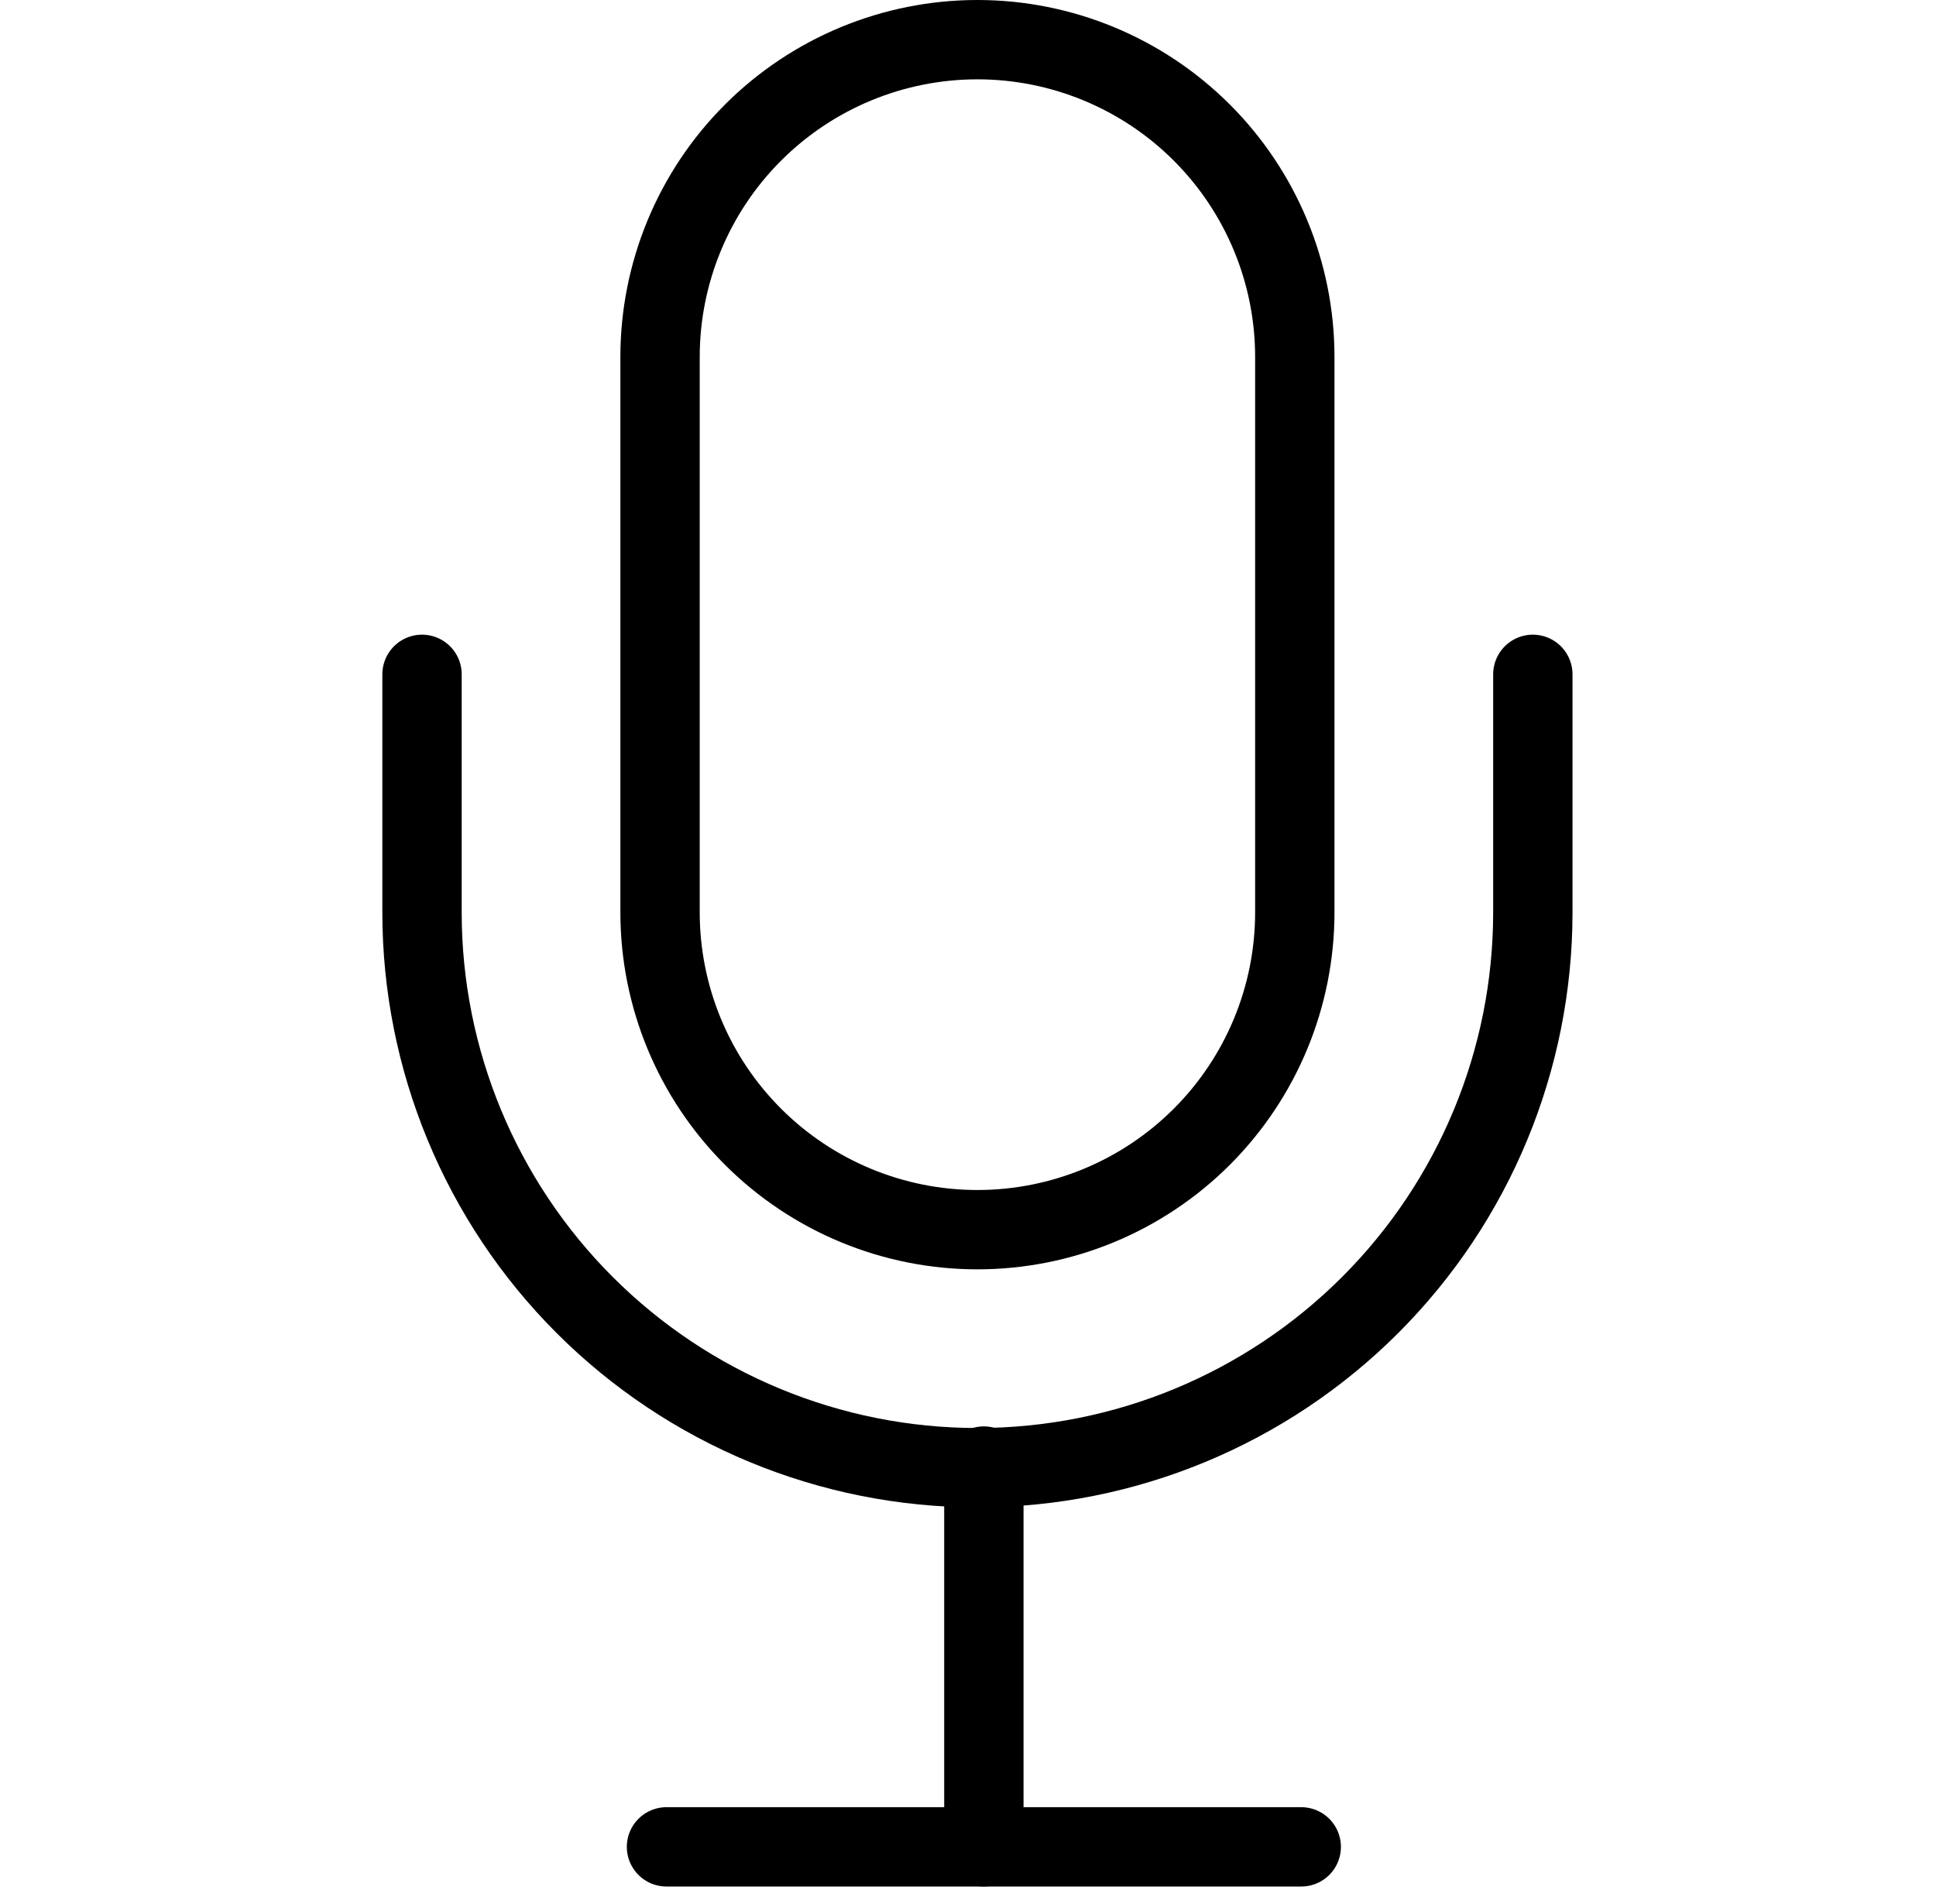
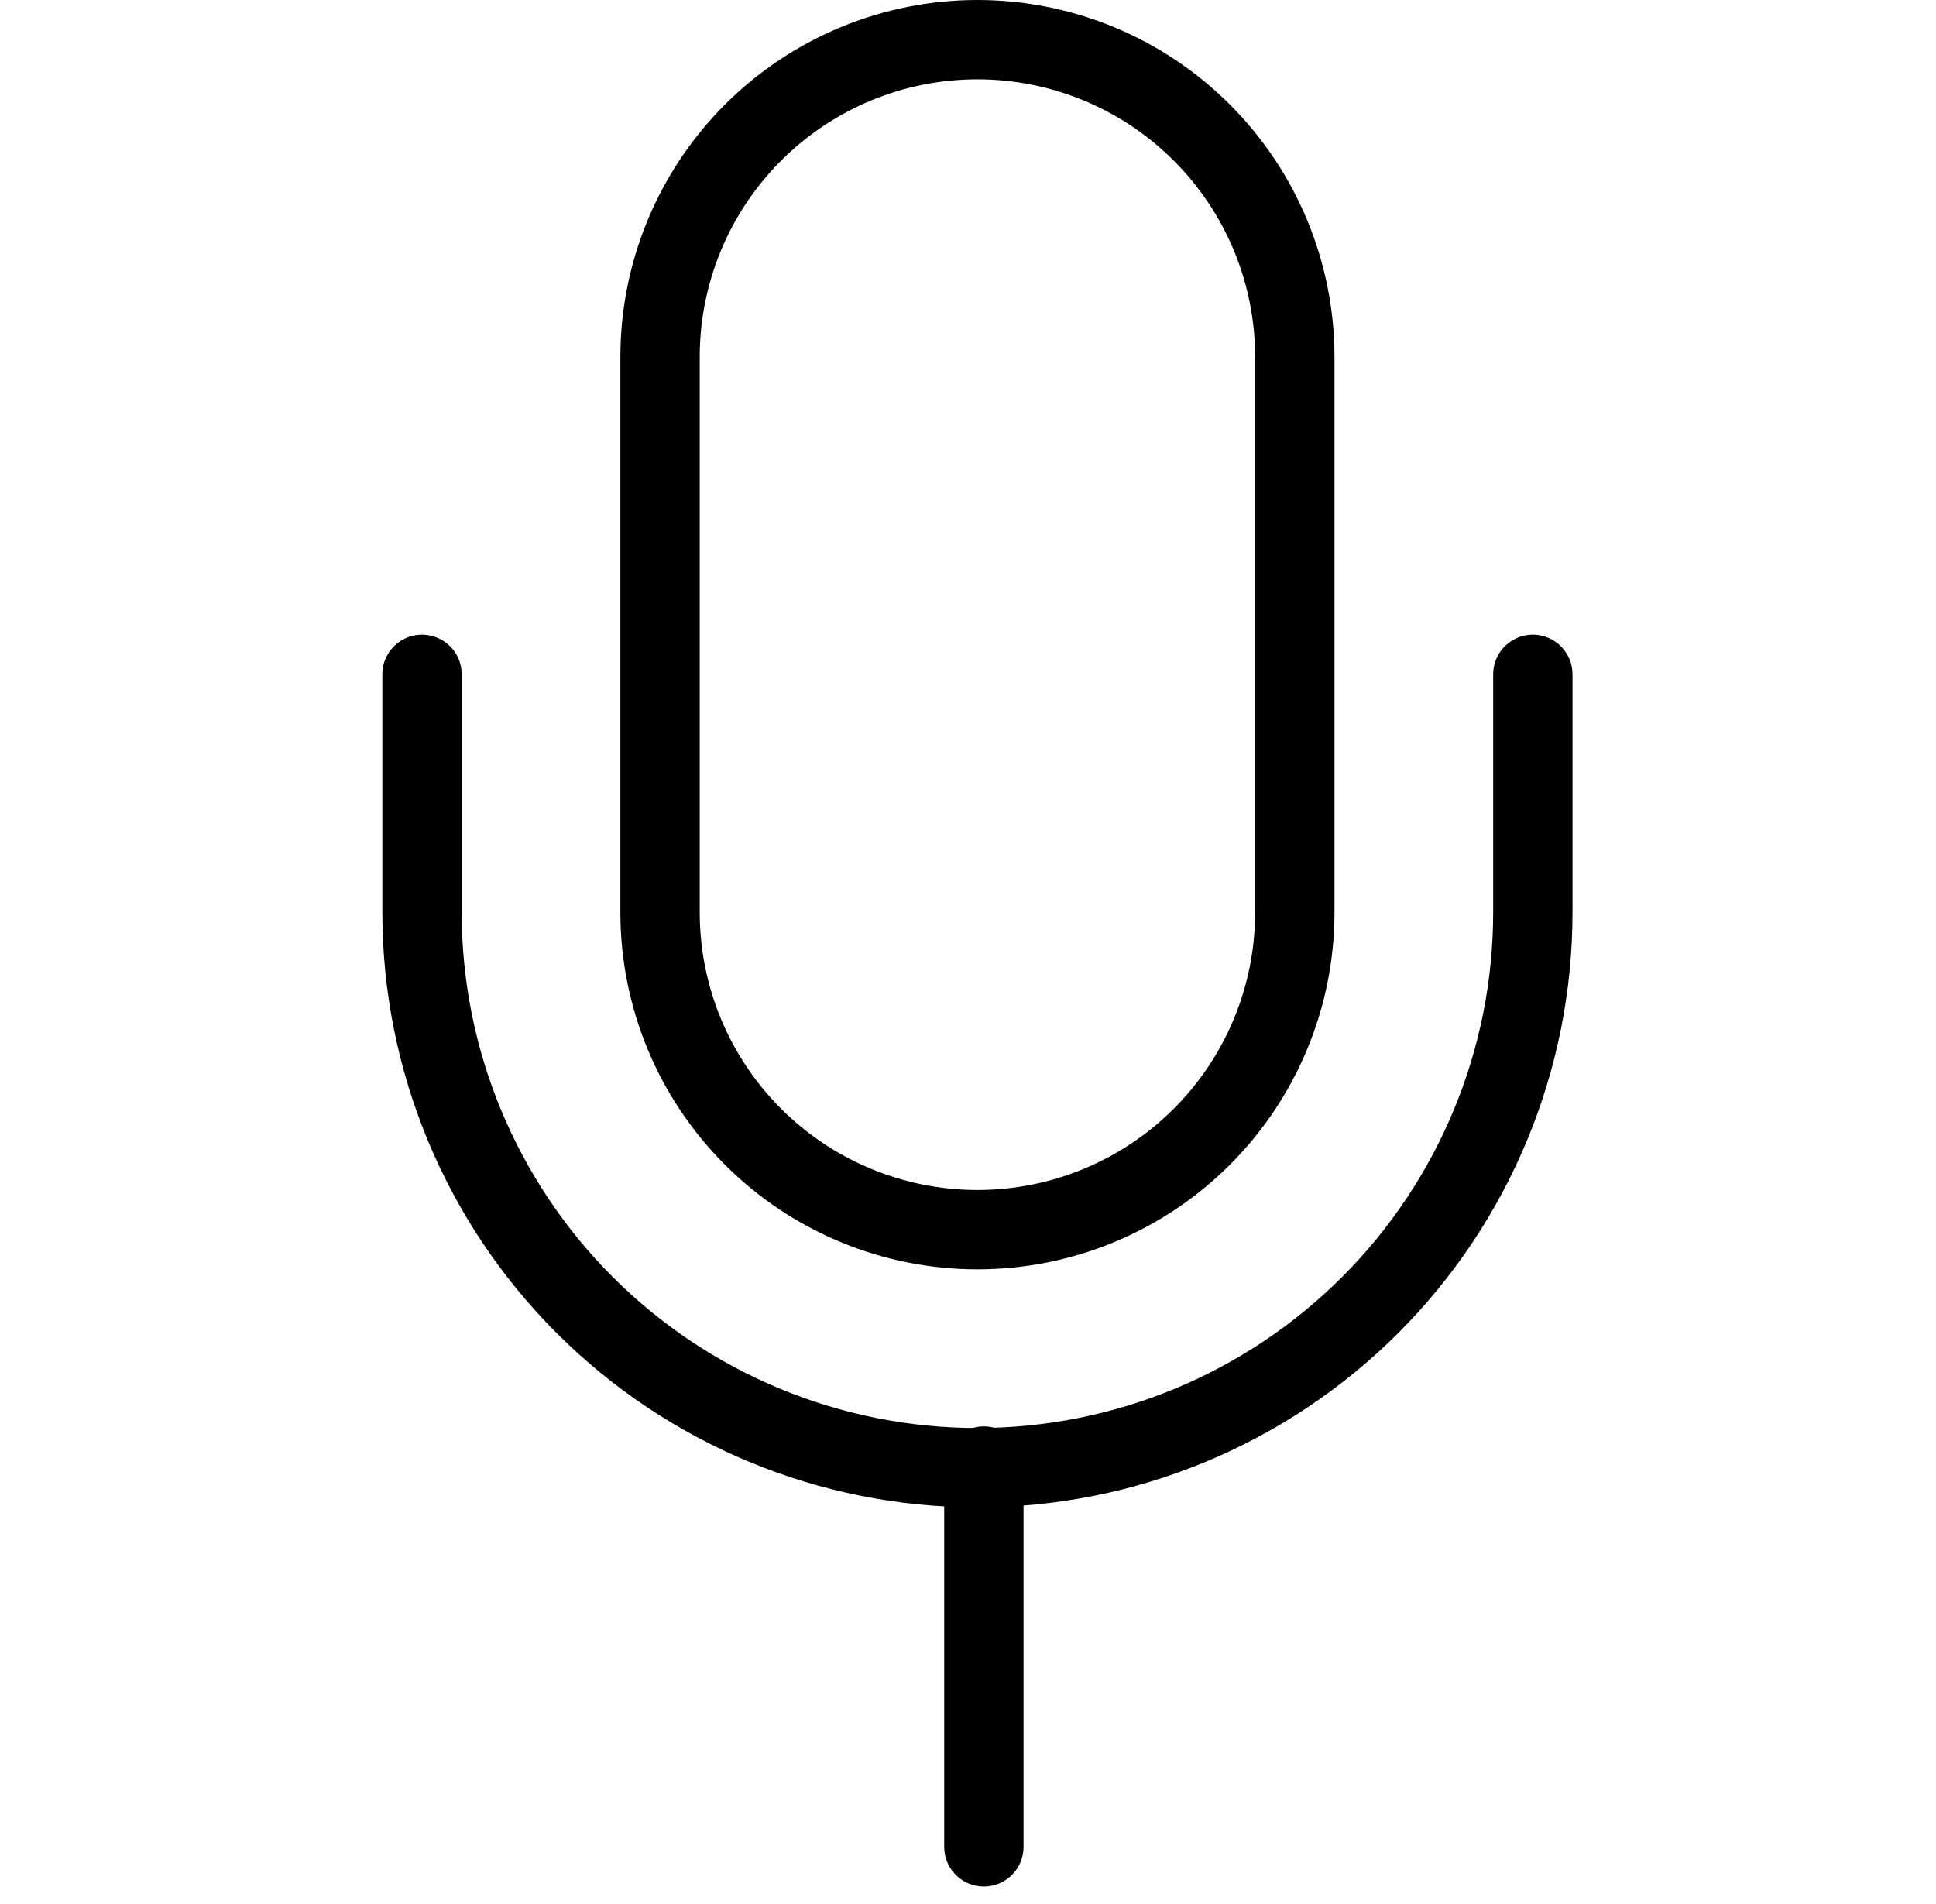
<svg xmlns="http://www.w3.org/2000/svg" width="61" height="60" viewBox="0 0 61 60" fill="none">
  <path d="M31 46.199L31 58.199" stroke="black" stroke-width="2.5" stroke-linecap="round" stroke-linejoin="round" />
  <path d="M30.797 1.25C28.145 1.25 25.601 2.304 23.726 4.179C21.85 6.054 20.797 8.598 20.797 11.25V28.75C20.797 31.402 21.85 33.946 23.726 35.821C25.601 37.696 28.145 38.75 30.797 38.75C33.449 38.75 35.993 37.696 37.868 35.821C39.743 33.946 40.797 31.402 40.797 28.75V11.25C40.797 8.598 39.743 6.054 37.868 4.179C35.993 2.304 33.449 1.25 30.797 1.25Z" stroke="black" stroke-width="2.5" stroke-linecap="round" stroke-linejoin="round" />
  <path d="M48.297 21.25V28.75C48.297 33.391 46.453 37.843 43.171 41.124C39.889 44.406 35.438 46.25 30.797 46.25C26.156 46.25 21.704 44.406 18.422 41.124C15.141 37.843 13.297 33.391 13.297 28.75V21.25" stroke="black" stroke-width="2.5" stroke-linecap="round" stroke-linejoin="round" />
-   <path d="M21 58.199H41" stroke="black" stroke-width="2.5" stroke-linecap="round" />
</svg>